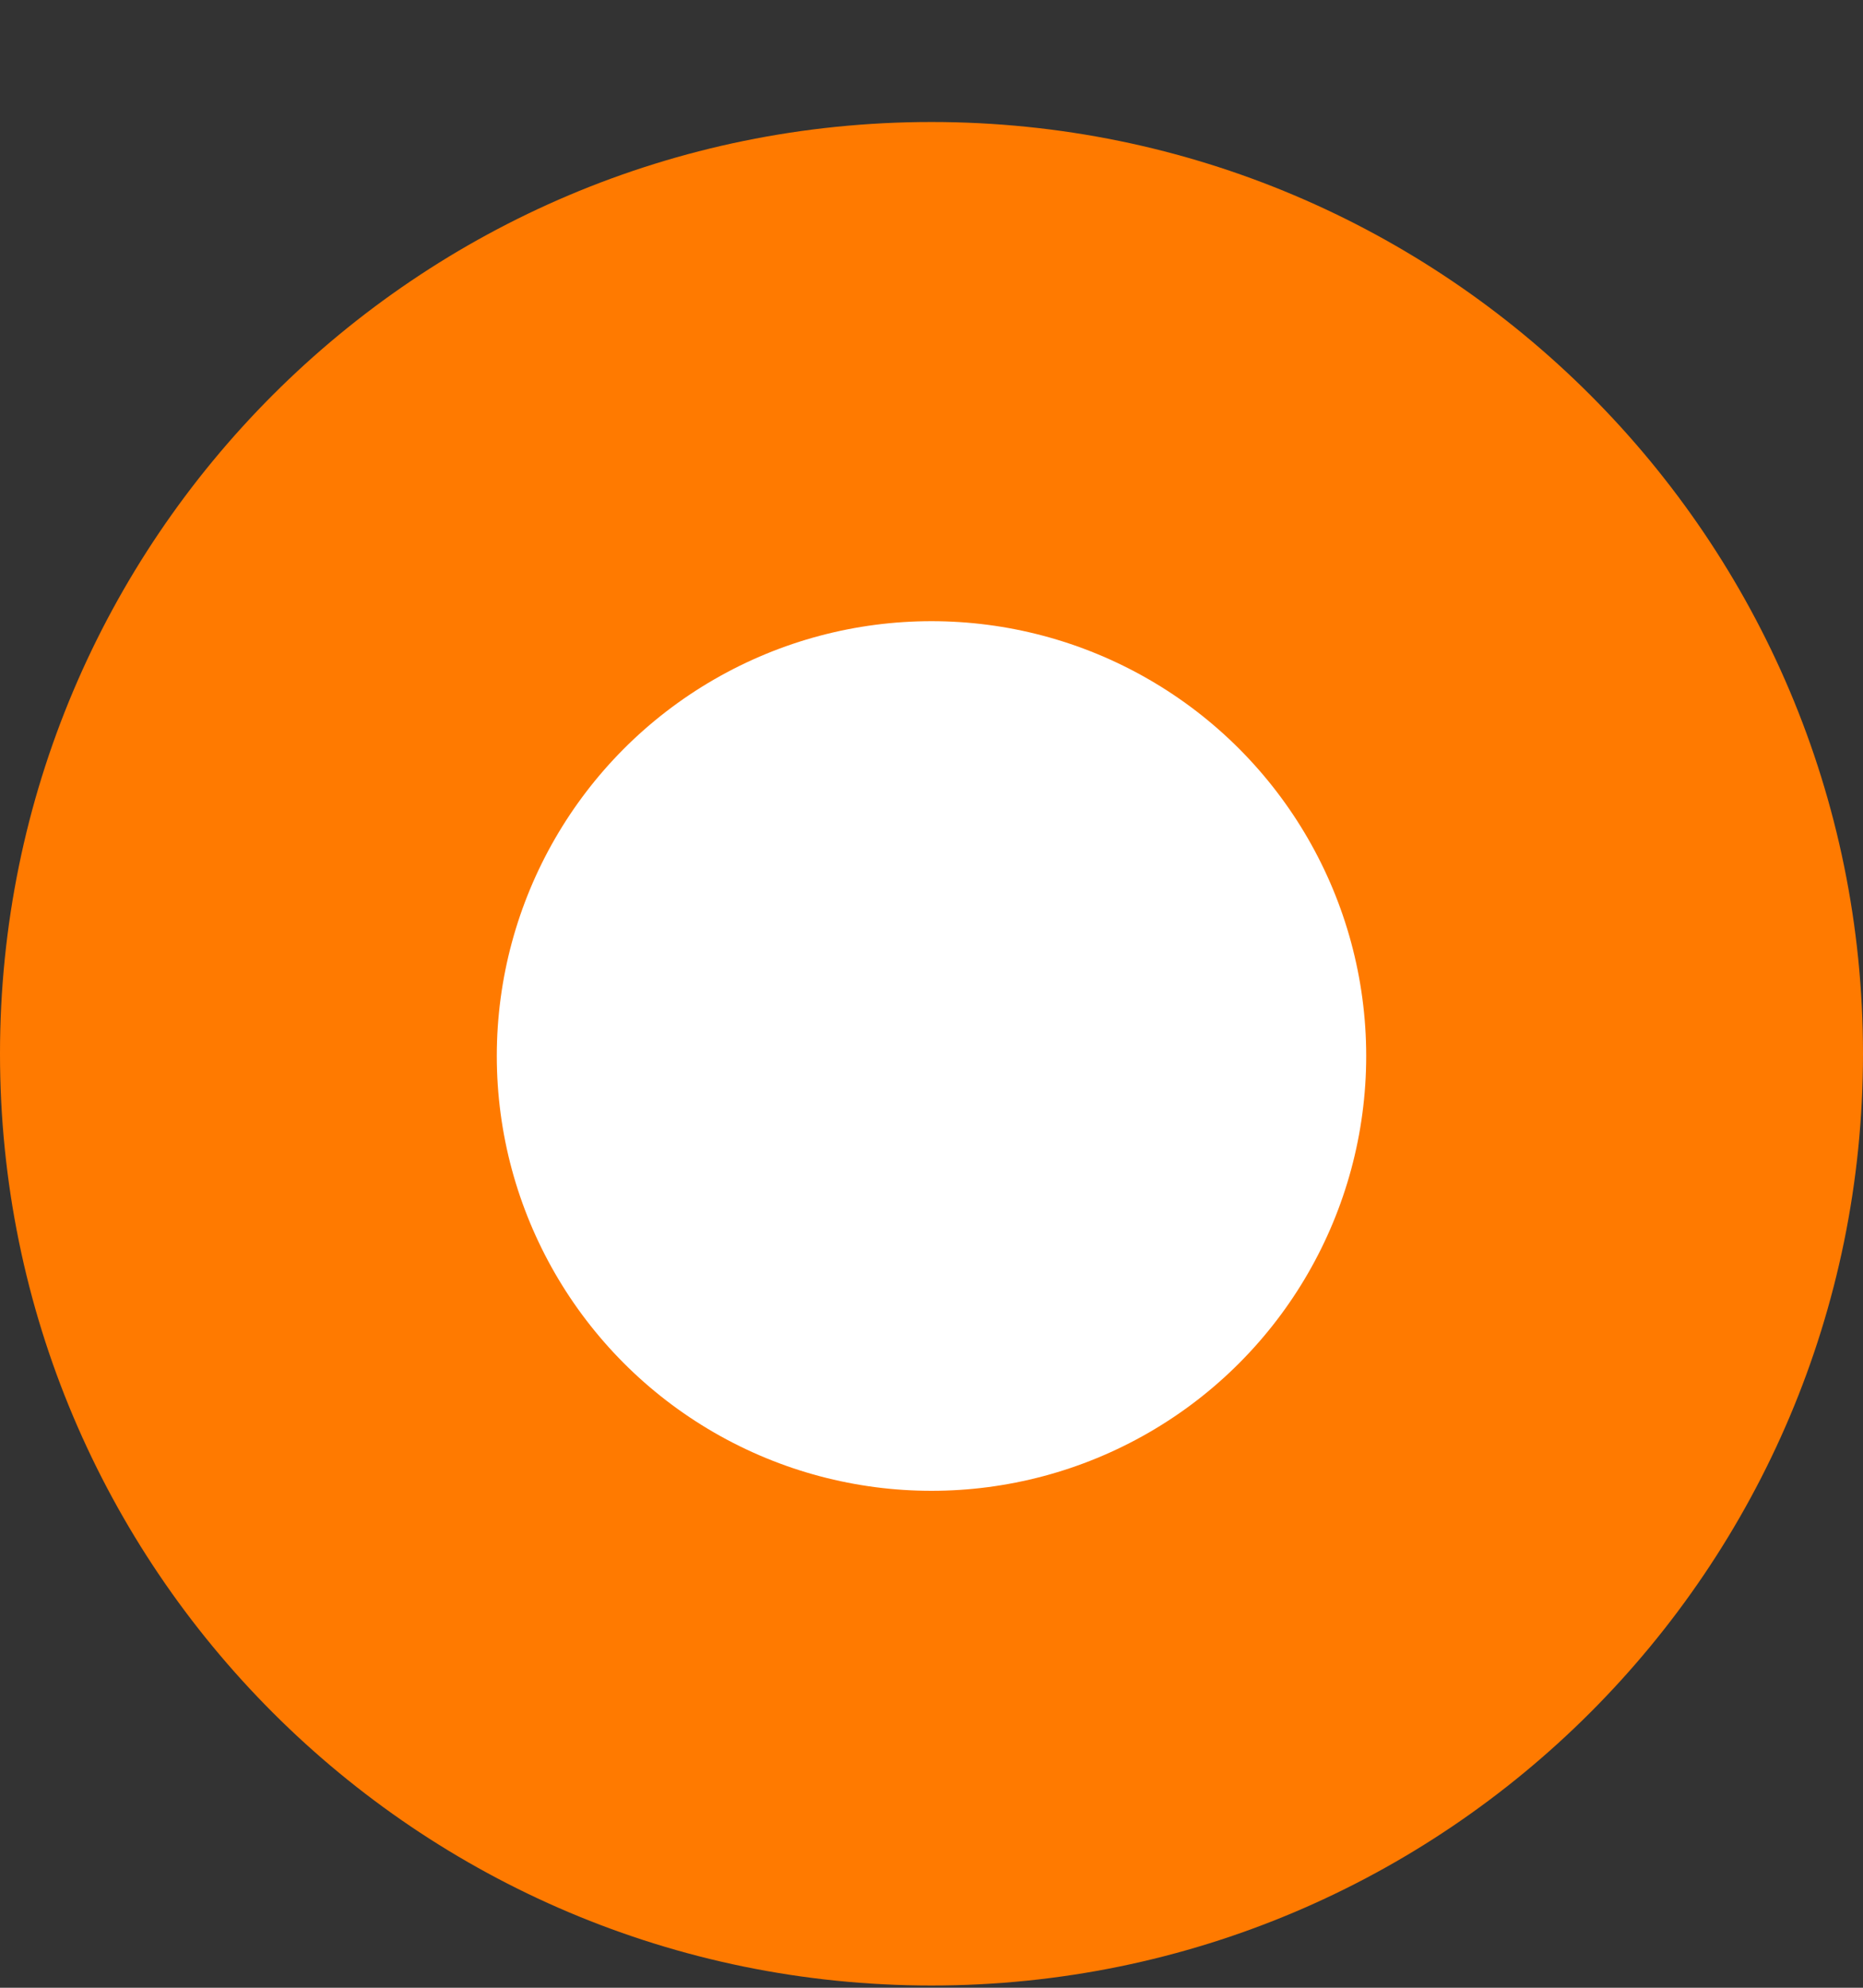
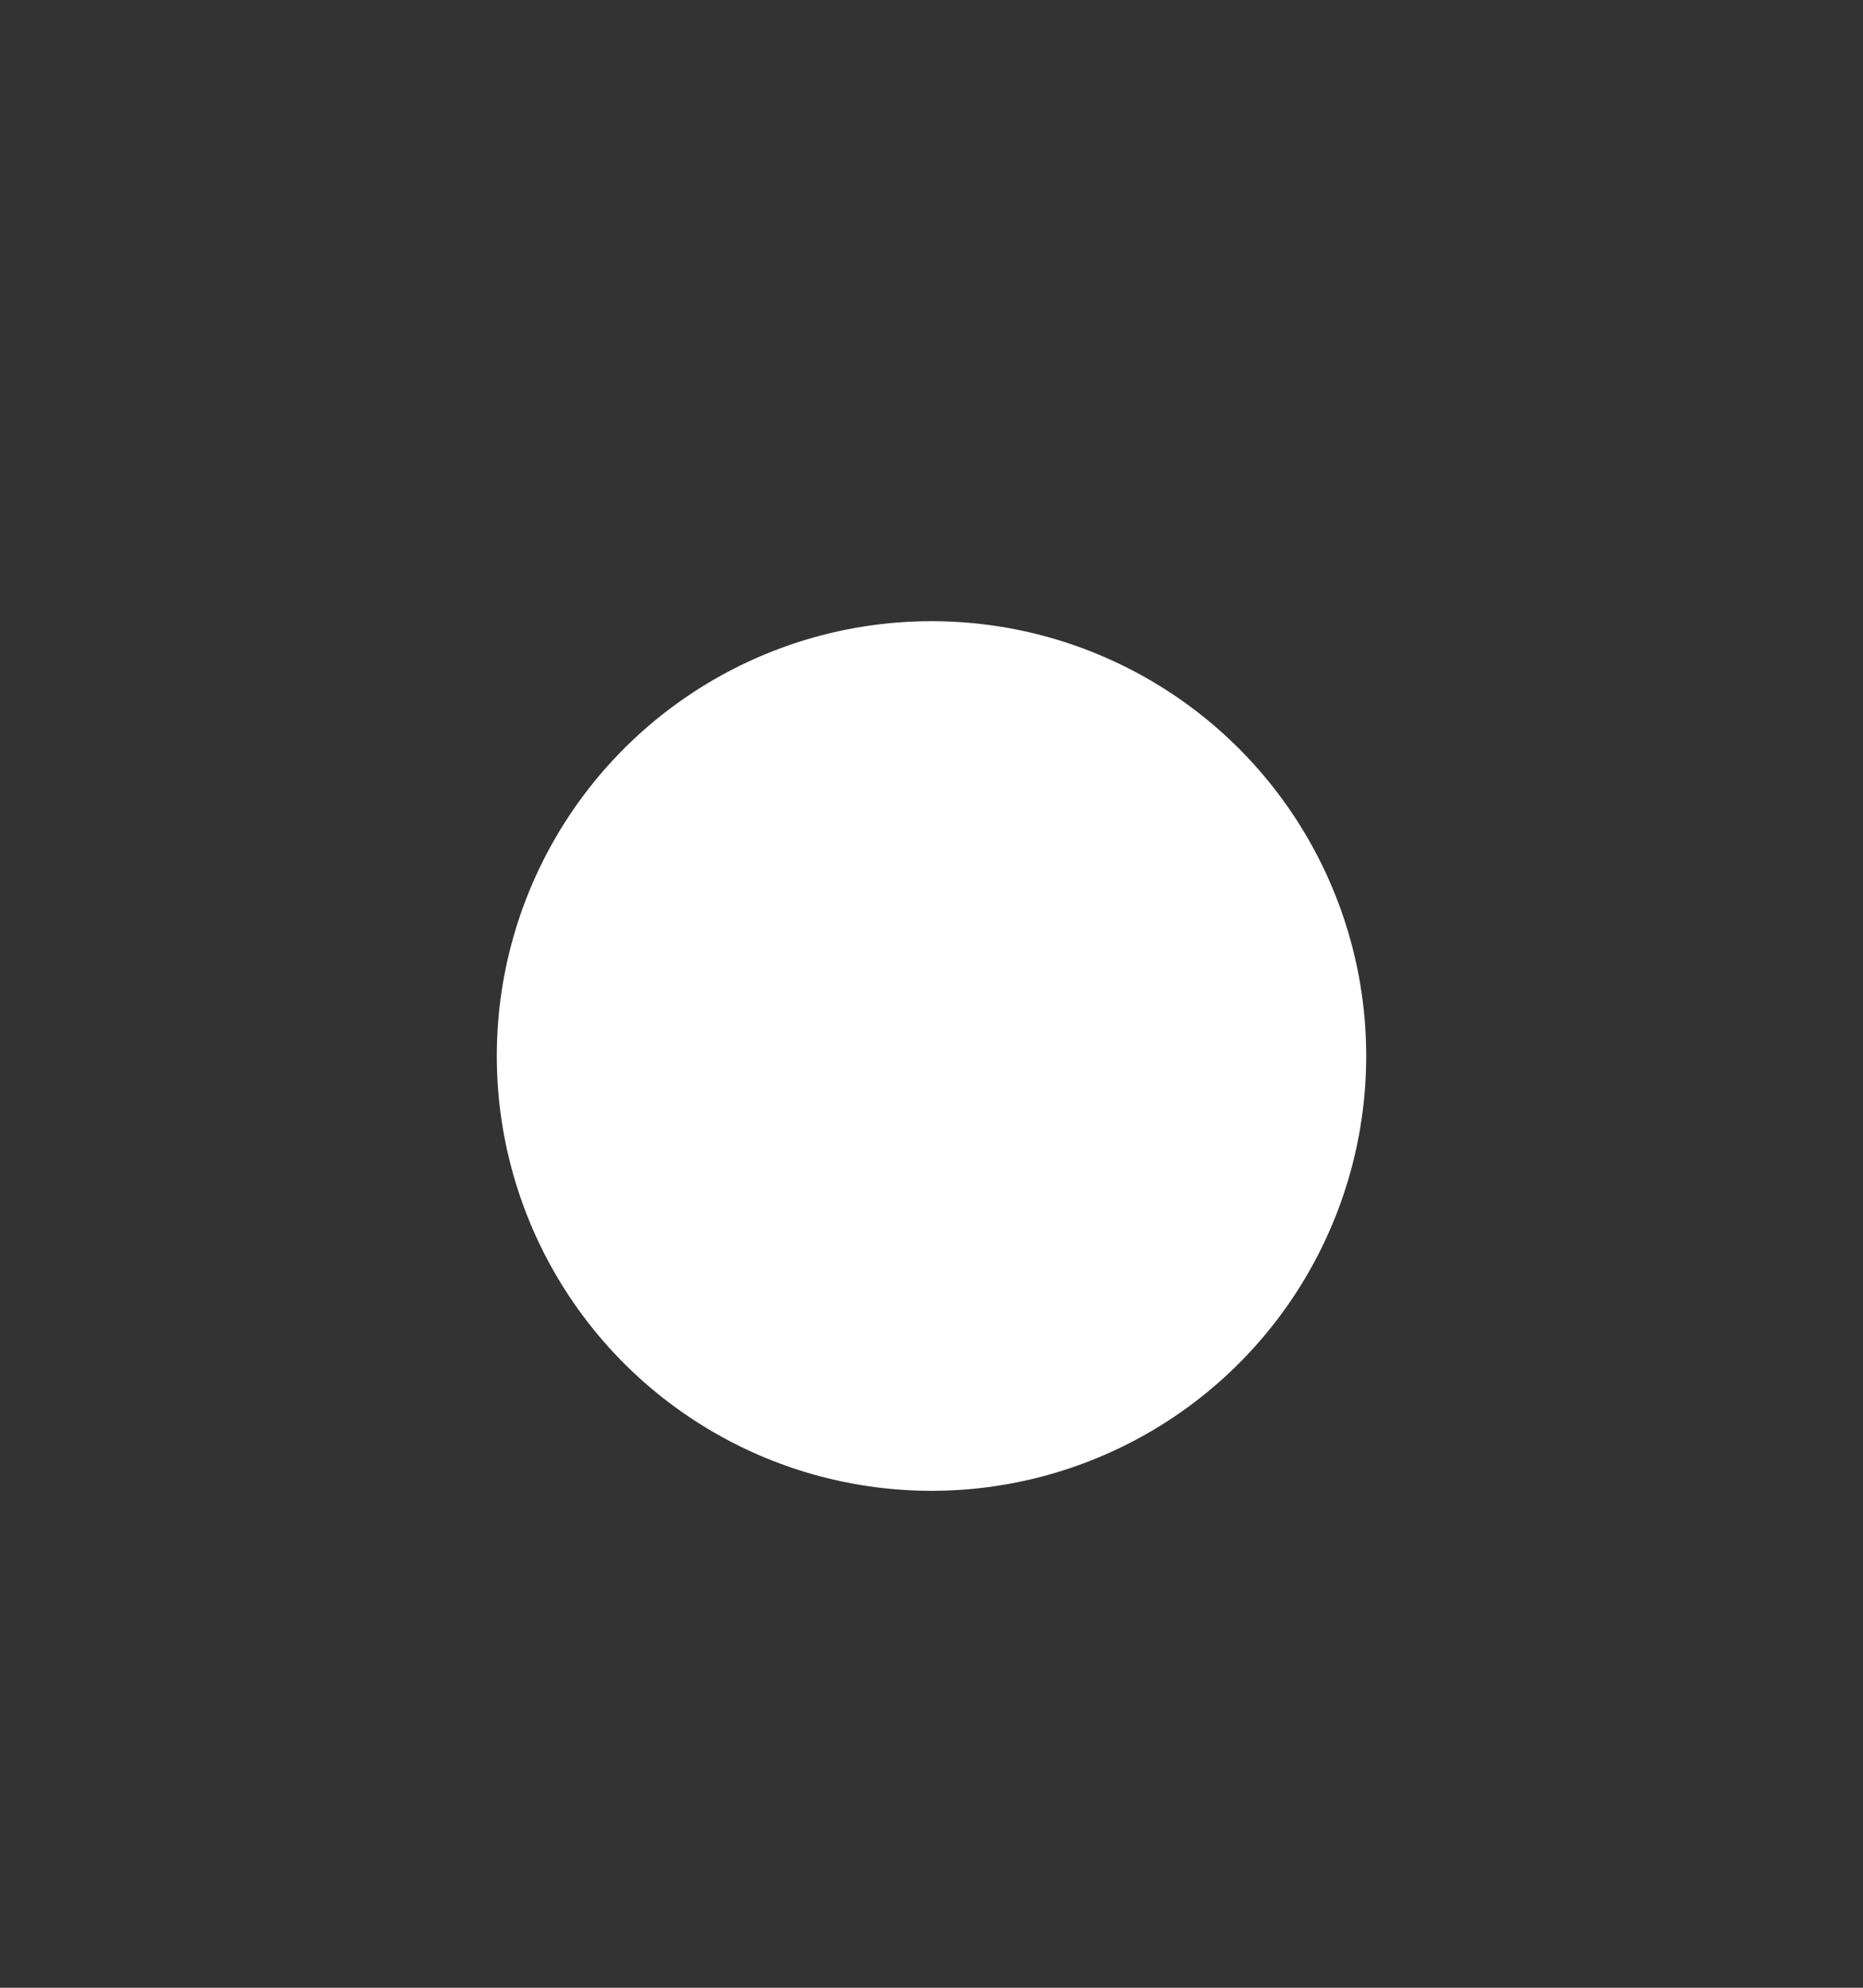
<svg xmlns="http://www.w3.org/2000/svg" width="15" height="16" viewBox="0 0 15 16" fill="none">
  <rect x="0" y="0" width="15" height="16" fill="#333333" stroke="none" />
-   <path d="M15 8.482C15 12.625 11.642 15.982 7.5 15.982C3.358 15.982 0 12.625 0 8.482C0 4.34 3.358 0.982 7.5 0.982C11.642 0.982 15 4.34 15 8.482Z" fill="#FF7A00" />
  <circle cx="7.5" cy="8.5" r="3.5" fill="white" />
</svg>